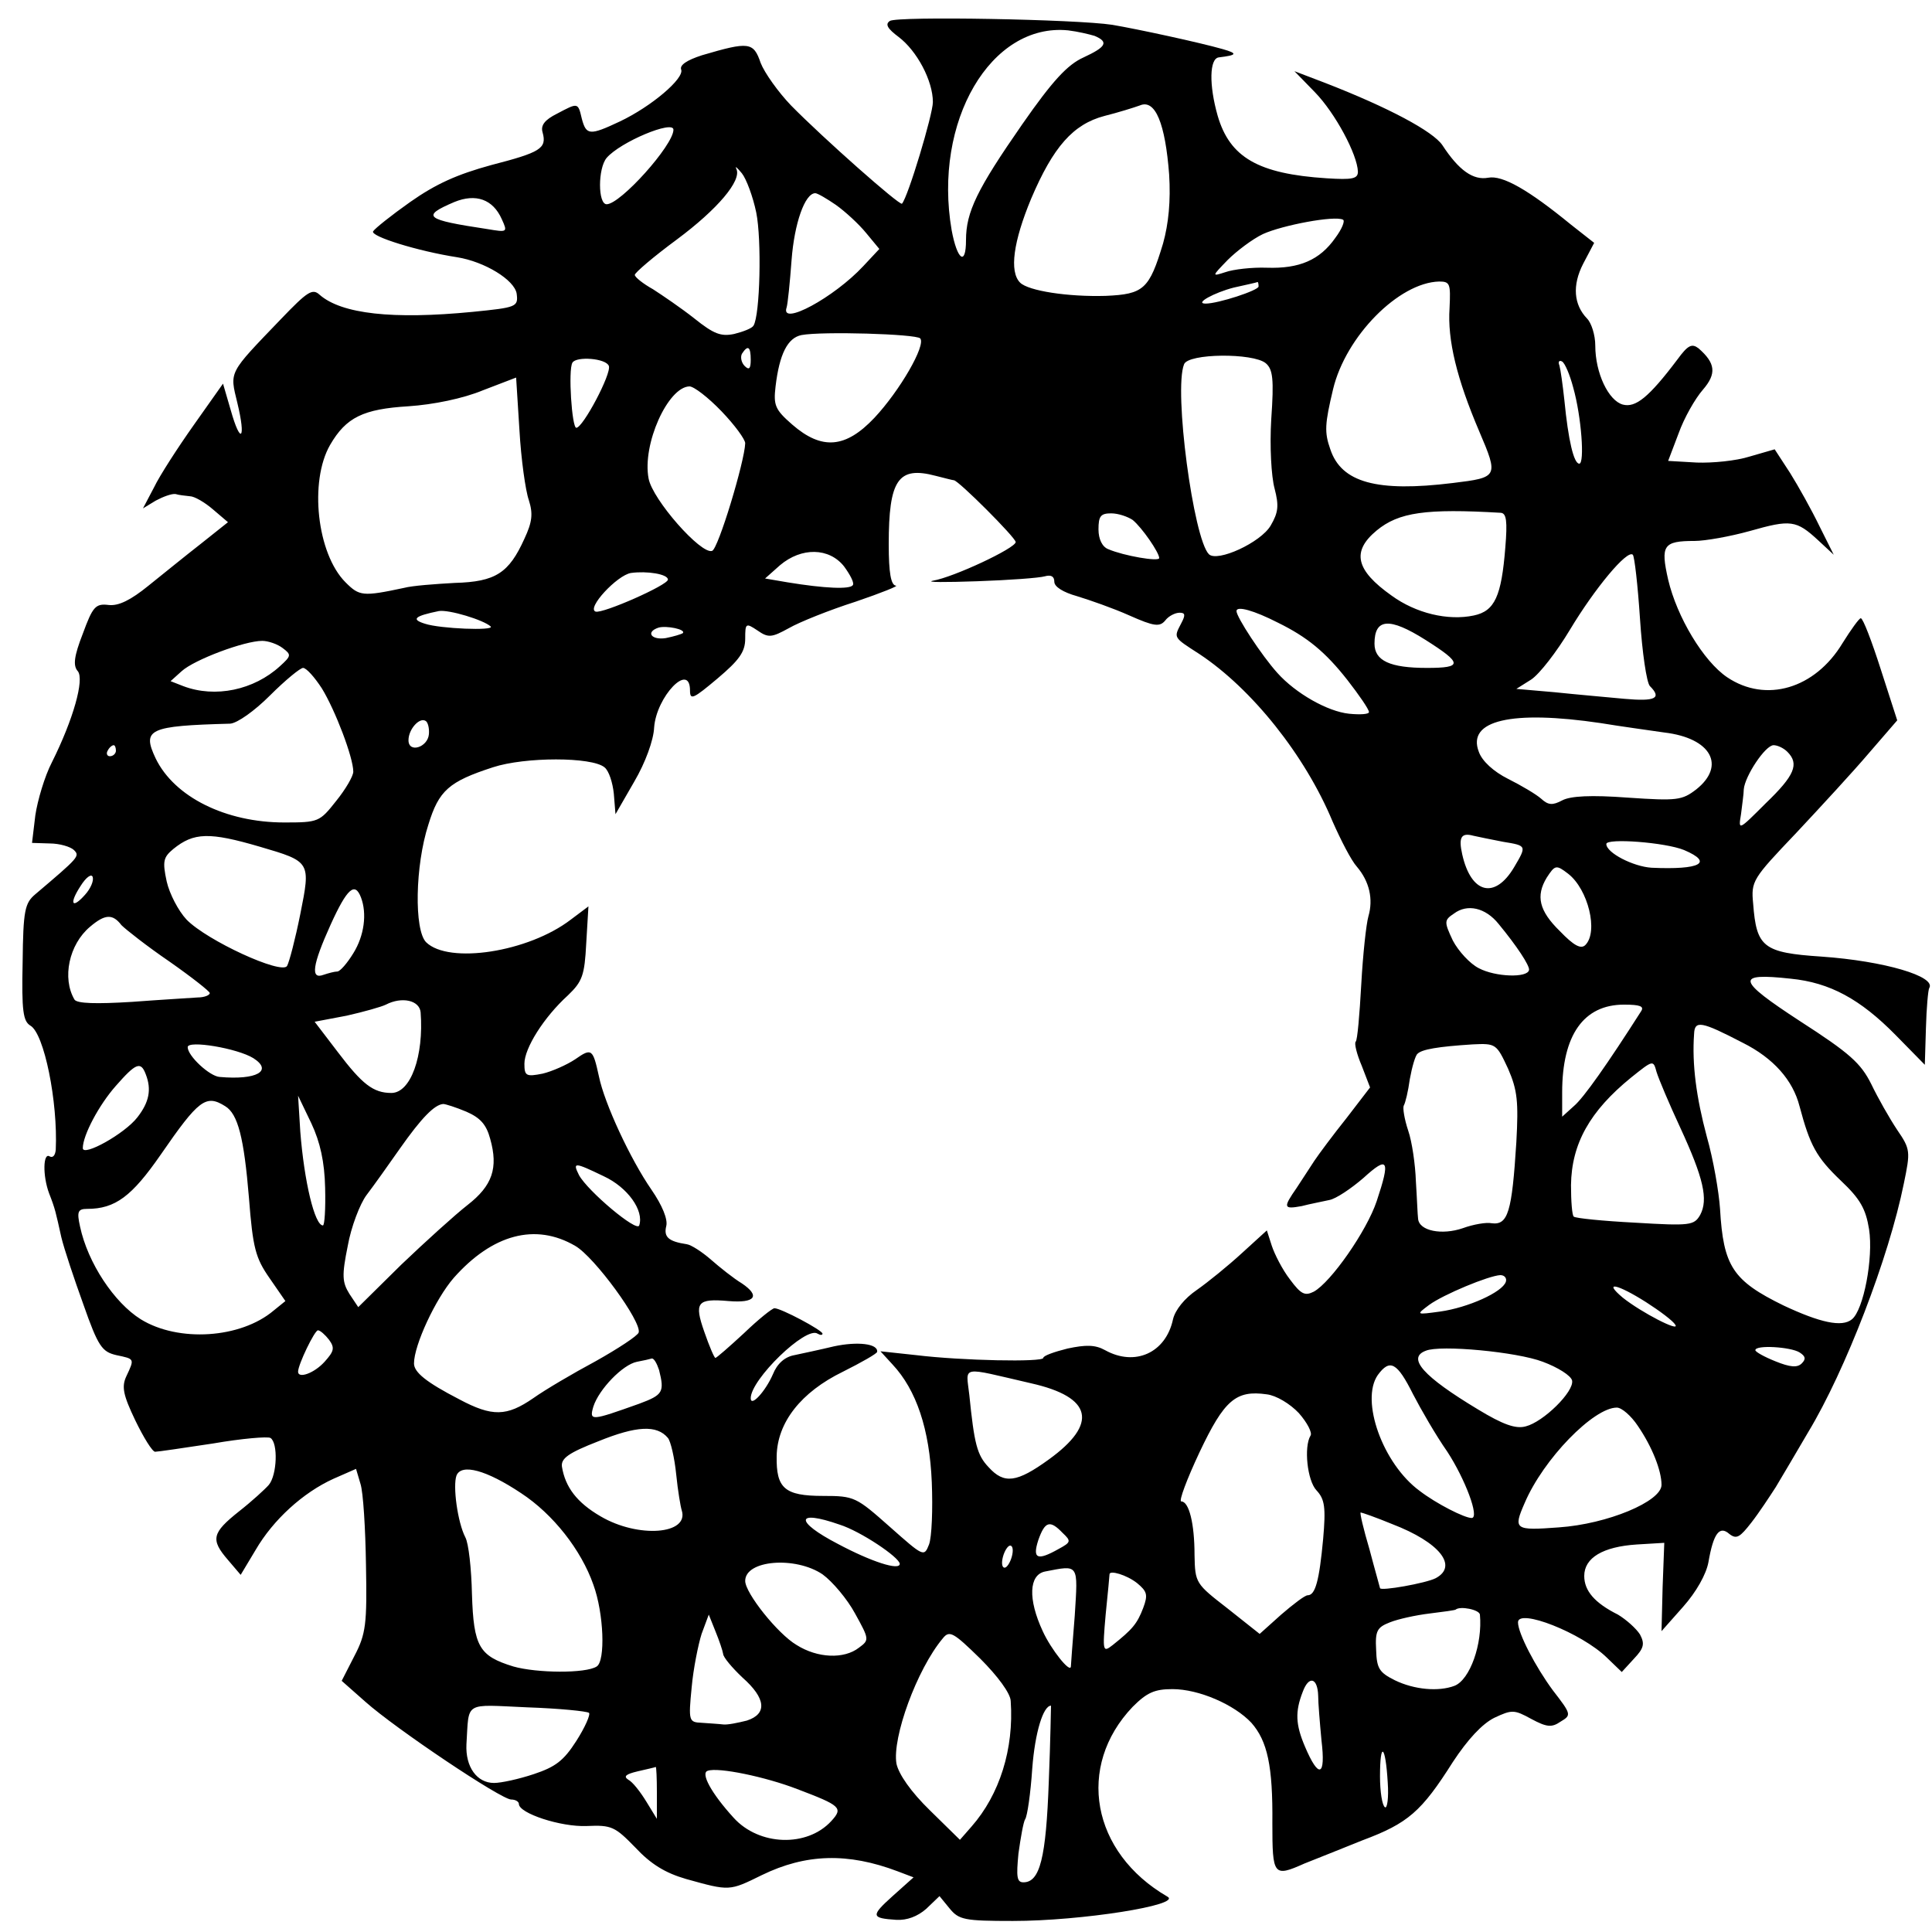
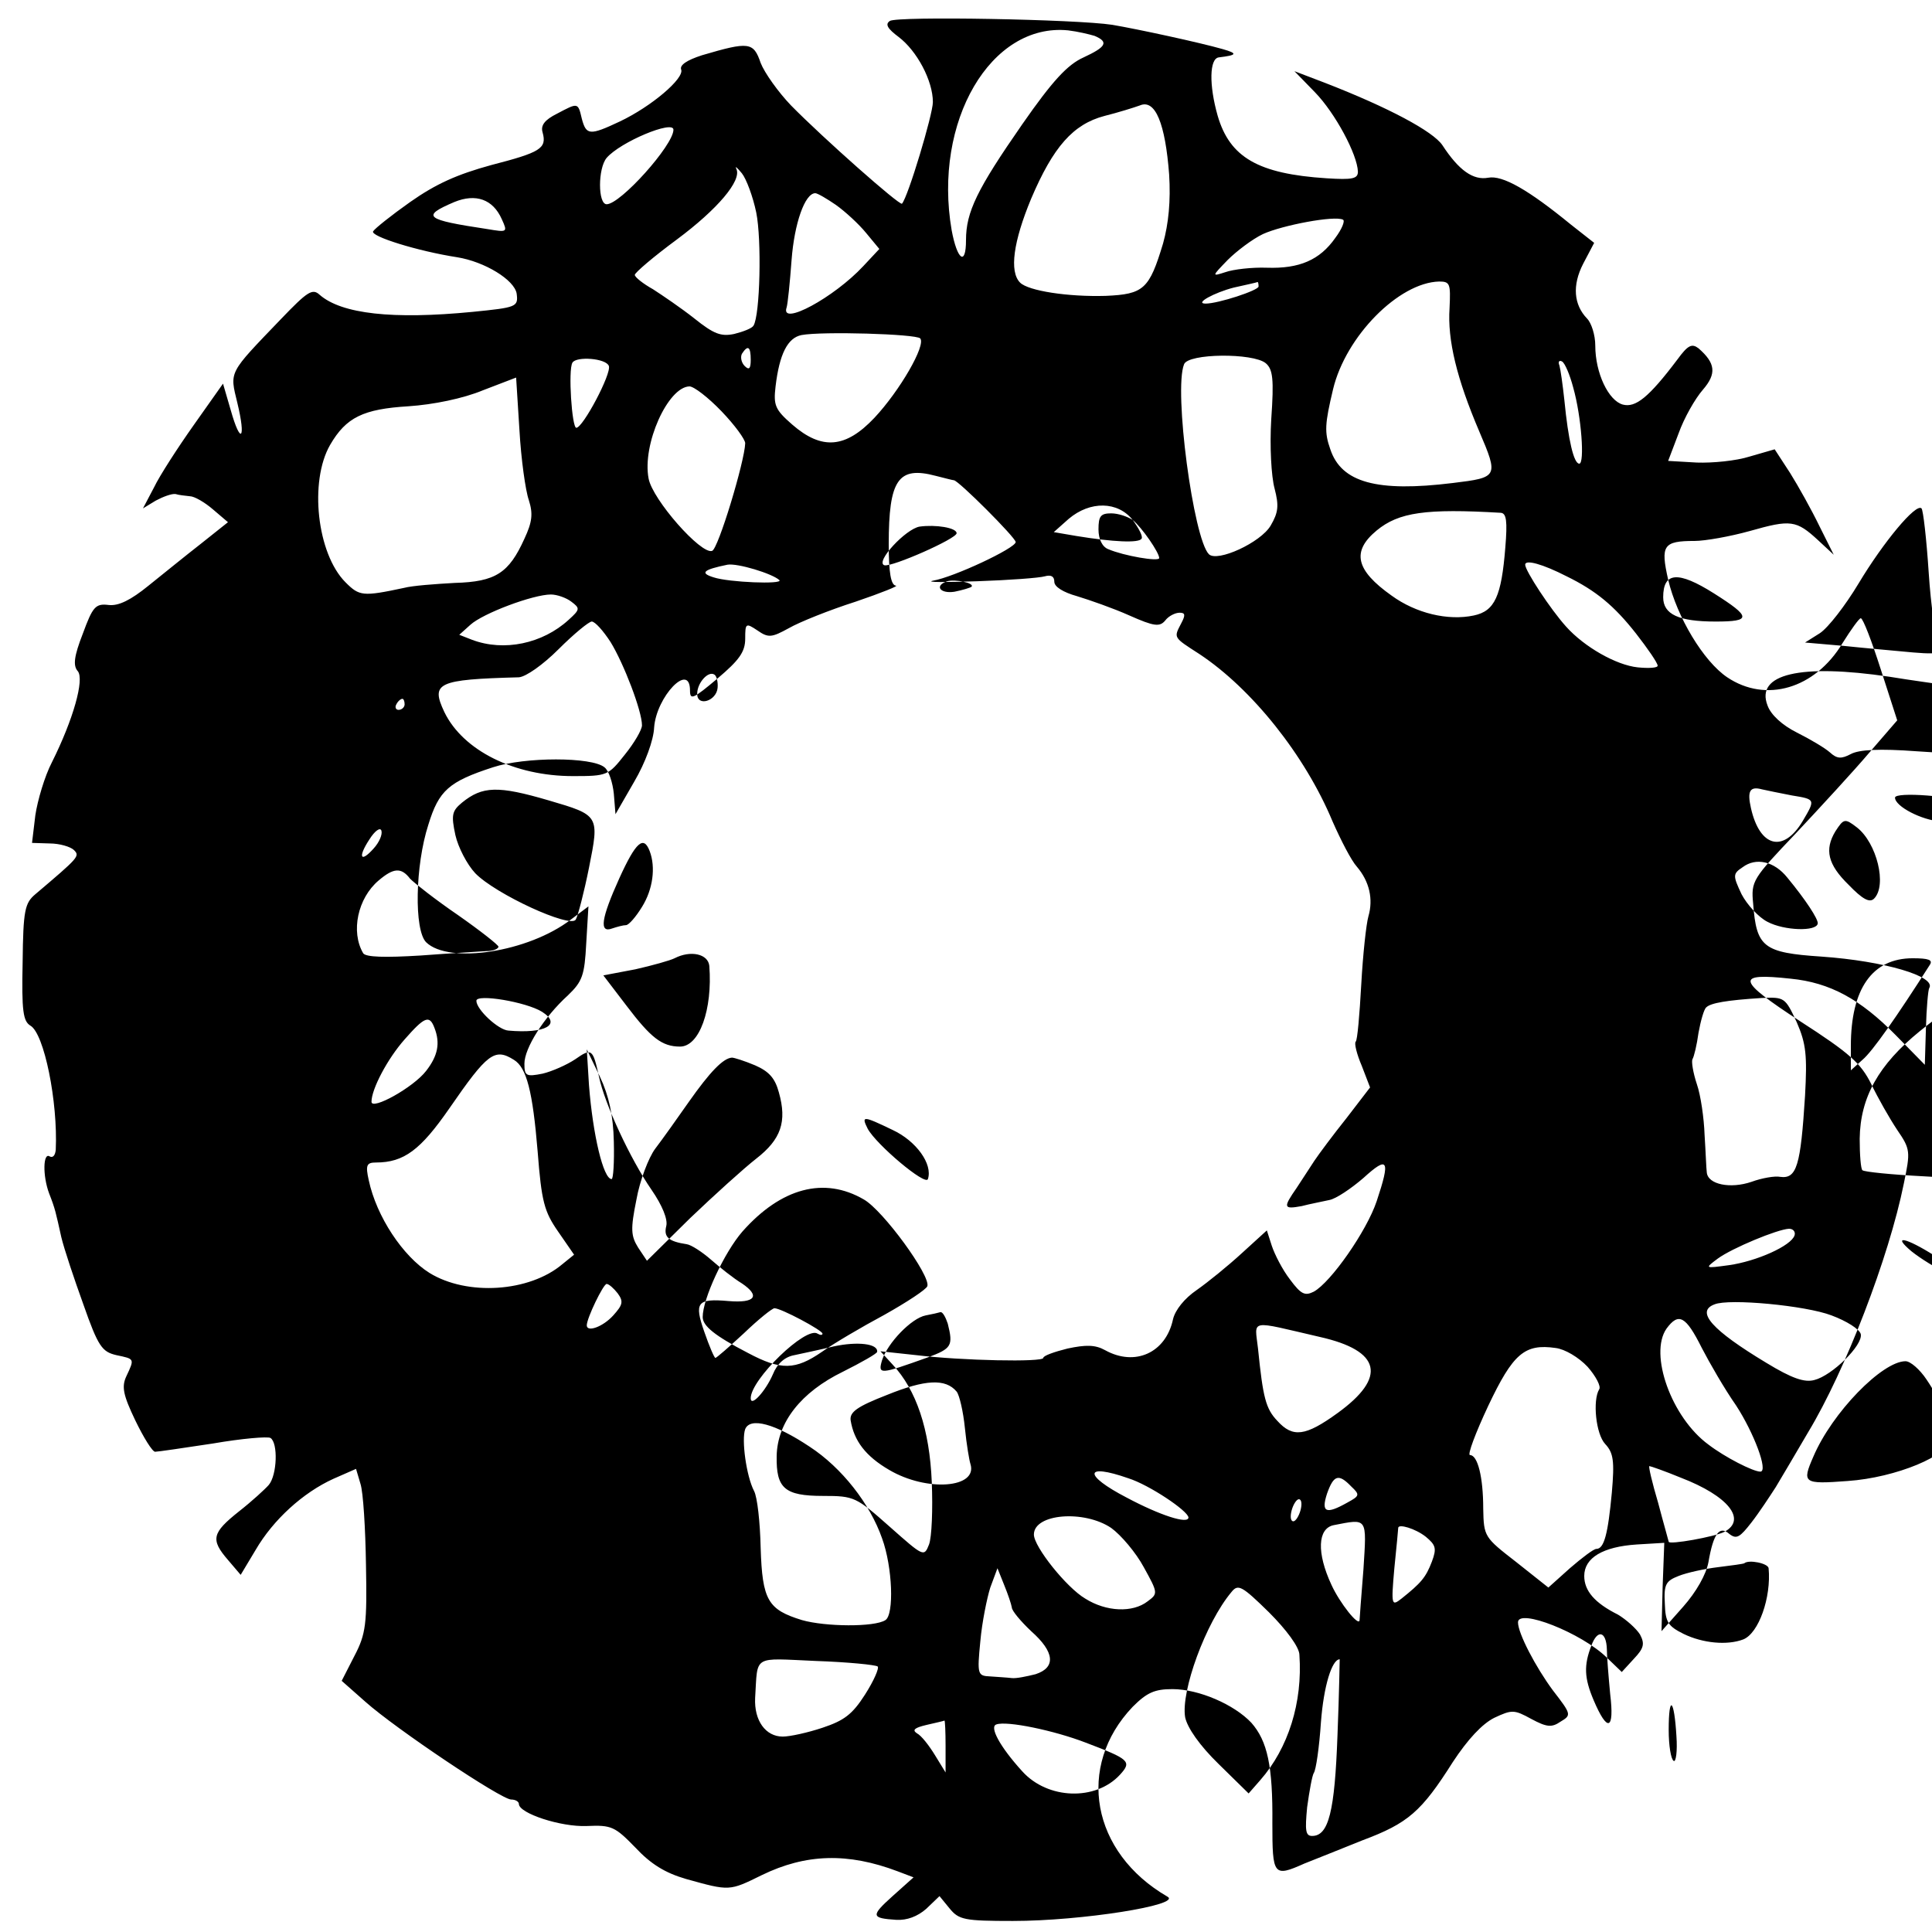
<svg xmlns="http://www.w3.org/2000/svg" version="1.0" width="350pt" height="350pt" viewBox="0 0 350 350" preserveAspectRatio="xMidYMid meet">
  <g transform="translate(0,350) scale(0.1,-0.1)" fill="#000000" stroke="none">
-     <path d="M1612 3462 c-9 -6 -4 -14 16 -29 33 -25 62 -79 62 -118 0 -22 -45 -172 -56 -184 -4 -4 -142 118 -201 178 -23 24 -48 59 -55 77 -13 38 -21 39 -106 14 -28 -9 -41 -18 -38 -26 6 -16 -54 -67 -111 -94 -55 -26 -61 -25 -69 5 -7 30 -7 29 -45 9 -22 -11 -30 -21 -26 -34 8 -29 -4 -36 -93 -59 -62 -17 -100 -34 -147 -67 -34 -24 -64 -48 -67 -53 -6 -9 81 -36 152 -47 50 -8 104 -41 108 -66 3 -24 0 -25 -80 -33 -144 -14 -237 -4 -277 31 -13 12 -22 6 -70 -44 -96 -100 -93 -94 -79 -152 16 -66 6 -77 -12 -13 l-14 48 -53 -75 c-29 -41 -62 -92 -72 -113 l-20 -38 23 14 c13 7 29 13 36 12 6 -2 18 -3 26 -4 8 0 27 -11 42 -24 l27 -23 -49 -39 c-27 -21 -70 -56 -95 -76 -32 -26 -54 -37 -72 -35 -24 3 -29 -3 -47 -52 -16 -41 -18 -58 -9 -68 12 -15 -8 -87 -47 -165 -13 -25 -26 -69 -30 -96 l-6 -50 32 -1 c18 0 38 -6 44 -12 11 -11 9 -13 -70 -80 -19 -16 -22 -29 -23 -123 -2 -89 1 -107 14 -115 25 -14 50 -138 46 -225 -1 -10 -5 -15 -11 -12 -12 8 -13 -35 -1 -67 11 -28 12 -34 22 -79 5 -21 23 -75 40 -122 27 -77 34 -86 60 -92 33 -7 33 -6 18 -38 -9 -19 -6 -34 16 -80 15 -31 31 -57 36 -57 5 0 52 7 105 15 52 9 99 13 104 10 14 -9 12 -67 -3 -85 -7 -8 -31 -30 -54 -48 -49 -39 -52 -51 -20 -88 l23 -27 27 45 c32 55 86 104 141 129 l41 18 8 -27 c5 -15 9 -81 10 -147 2 -107 0 -125 -21 -165 l-23 -45 43 -38 c55 -49 246 -177 264 -177 8 0 14 -4 14 -8 0 -17 76 -42 123 -40 45 2 51 -1 88 -39 28 -30 54 -46 92 -57 79 -22 78 -22 137 7 80 39 156 41 246 7 l29 -11 -38 -34 c-40 -36 -39 -40 7 -43 19 -1 38 6 54 20 l24 23 18 -22 c17 -21 27 -23 115 -23 124 0 307 29 280 44 -138 80 -166 236 -63 344 26 26 40 32 72 32 48 0 112 -28 143 -61 29 -33 39 -78 38 -182 0 -95 2 -98 58 -73 18 7 65 26 105 42 83 31 107 52 164 142 27 41 53 69 75 80 32 15 36 15 67 -2 28 -15 37 -16 53 -5 20 12 20 13 -14 57 -31 42 -63 103 -63 123 0 26 115 -19 161 -64 l27 -26 22 24 c18 19 20 27 11 44 -7 11 -25 27 -40 36 -42 21 -61 43 -61 70 0 33 34 53 95 57 l50 3 -3 -80 -2 -80 39 44 c24 27 42 59 46 81 9 52 20 67 38 51 13 -10 19 -6 40 21 14 18 33 47 44 64 10 17 37 62 59 100 67 111 146 316 173 450 12 58 12 62 -12 97 -14 21 -35 58 -47 83 -19 38 -39 56 -129 114 -115 75 -118 88 -17 77 71 -7 126 -37 190 -102 l53 -54 2 66 c1 37 4 70 6 73 13 21 -81 49 -195 57 -106 7 -118 17 -124 96 -4 41 -1 45 78 128 44 47 104 112 132 145 l51 59 -30 93 c-16 50 -32 92 -36 92 -3 0 -18 -21 -33 -45 -50 -83 -139 -109 -209 -62 -43 29 -91 109 -107 177 -14 62 -9 70 48 70 19 0 64 8 100 18 74 21 84 20 124 -17 l28 -26 -26 52 c-14 29 -38 72 -53 96 l-28 43 -45 -13 c-25 -8 -68 -12 -96 -11 l-52 3 19 50 c10 28 30 63 44 79 25 29 23 48 -8 75 -12 9 -19 6 -38 -20 -52 -69 -76 -88 -99 -82 -26 7 -50 57 -50 107 0 19 -7 41 -15 49 -24 25 -27 60 -7 99 l20 38 -42 33 c-77 63 -124 90 -150 85 -27 -5 -53 13 -83 59 -17 25 -97 68 -213 113 l-55 21 37 -38 c37 -38 77 -113 78 -144 0 -13 -10 -15 -57 -12 -124 8 -175 38 -197 113 -16 56 -15 104 2 106 33 4 35 7 7 15 -42 12 -153 36 -200 44 -65 10 -389 16 -403 7z m371 -27 c26 -11 21 -20 -20 -39 -29 -13 -56 -42 -111 -121 -82 -118 -102 -159 -102 -210 0 -48 -16 -36 -26 18 -34 197 71 376 211 362 17 -2 38 -7 48 -10z m135 -251 c3 -48 -1 -89 -11 -125 -25 -83 -35 -92 -104 -95 -68 -2 -140 9 -155 24 -20 20 -12 75 20 152 40 94 76 135 133 150 24 6 53 15 64 19 28 12 46 -33 53 -125z m-898 81 c0 -28 -96 -135 -121 -135 -16 0 -16 65 0 84 25 29 121 69 121 51z m150 -150 c10 -49 7 -186 -5 -205 -3 -5 -19 -11 -35 -15 -24 -5 -37 0 -72 28 -24 19 -58 42 -75 53 -18 10 -33 22 -33 26 0 4 34 33 76 64 74 55 118 107 108 128 -3 6 1 3 10 -8 8 -10 20 -42 26 -71z m-461 -12 c11 -24 10 -24 -26 -18 -113 17 -121 23 -60 49 39 16 70 5 86 -31z m605 26 c17 -12 42 -35 55 -51 l24 -29 -29 -31 c-53 -57 -151 -110 -139 -75 2 6 6 45 9 86 5 66 24 121 43 121 4 0 21 -10 37 -21z m905 -60 c-28 -40 -65 -56 -124 -54 -27 1 -61 -3 -75 -8 -25 -8 -25 -8 4 22 16 16 45 38 64 47 35 16 130 34 145 26 4 -2 -2 -17 -14 -33z m-139 -88 c0 -7 -73 -31 -96 -31 -21 0 16 20 51 29 22 5 41 9 43 10 1 1 2 -3 2 -8z m346 -39 c-4 -58 13 -128 54 -224 35 -82 34 -83 -48 -93 -138 -17 -202 1 -222 61 -11 31 -10 46 5 109 23 96 119 193 192 195 20 0 21 -4 19 -48z m-959 -55 c11 -12 -37 -95 -83 -144 -52 -55 -95 -59 -149 -12 -31 27 -34 35 -30 69 7 59 22 88 47 93 37 7 207 2 215 -6z m-307 -39 c0 -16 -3 -19 -11 -11 -6 6 -8 16 -5 22 11 17 16 13 16 -11z m933 -6 c13 -11 15 -29 10 -101 -3 -49 0 -104 6 -126 8 -31 7 -43 -7 -67 -18 -31 -97 -67 -112 -52 -28 28 -64 297 -45 344 7 20 125 21 148 2z m-1190 -5 c5 -14 -47 -112 -59 -112 -8 0 -15 105 -7 118 7 12 61 8 66 -6z m1747 -39 c15 -53 21 -138 11 -138 -10 0 -20 43 -27 115 -3 28 -7 56 -9 63 -3 7 0 10 5 7 5 -3 14 -24 20 -47z m-1892 -204 c8 -25 6 -40 -8 -70 -28 -62 -52 -78 -126 -80 -36 -2 -77 -5 -92 -9 -75 -16 -81 -15 -106 10 -52 52 -66 183 -28 249 29 50 60 65 142 70 45 3 99 14 135 29 l60 23 6 -95 c3 -53 11 -110 17 -127z m349 161 c24 -25 43 -51 43 -58 -1 -33 -49 -192 -60 -195 -20 -7 -108 93 -115 131 -12 62 35 166 74 167 8 0 34 -20 58 -45z m421 -125 c8 0 112 -104 112 -112 0 -11 -113 -64 -150 -70 -14 -3 22 -3 80 -1 58 2 113 6 123 9 11 3 17 0 17 -10 0 -9 16 -19 41 -26 23 -7 66 -22 95 -35 45 -20 55 -21 65 -9 6 8 18 14 26 14 10 0 11 -4 3 -19 -14 -27 -15 -25 33 -56 95 -63 191 -183 241 -303 15 -34 34 -71 44 -82 23 -27 30 -59 21 -90 -4 -14 -10 -69 -13 -124 -3 -54 -7 -101 -10 -103 -3 -3 2 -23 11 -44 l15 -39 -43 -56 c-24 -30 -50 -65 -58 -77 -8 -12 -22 -34 -32 -49 -25 -36 -24 -39 9 -33 15 4 37 8 50 11 12 2 40 21 62 40 45 41 49 33 24 -42 -18 -54 -83 -147 -114 -164 -16 -8 -23 -5 -43 22 -14 18 -28 46 -33 61 l-9 28 -45 -41 c-25 -23 -62 -53 -82 -67 -22 -15 -39 -36 -43 -53 -13 -61 -69 -86 -123 -56 -18 10 -35 10 -68 3 -24 -6 -44 -13 -44 -17 0 -8 -148 -5 -230 5 l-65 7 22 -24 c43 -46 67 -117 71 -213 2 -49 0 -100 -5 -113 -9 -23 -10 -22 -71 32 -61 54 -64 56 -121 56 -70 0 -85 14 -84 72 1 61 44 116 120 153 34 17 62 33 62 36 2 15 -36 19 -78 10 -25 -6 -58 -13 -72 -16 -17 -3 -31 -15 -39 -35 -13 -30 -40 -60 -40 -43 0 34 100 131 121 117 5 -3 9 -3 9 0 0 6 -75 46 -87 46 -4 0 -29 -20 -55 -45 -27 -25 -50 -45 -52 -45 -2 0 -11 21 -20 47 -19 54 -13 61 44 56 48 -4 58 9 24 32 -15 9 -40 29 -56 43 -16 14 -36 27 -44 28 -33 5 -42 13 -37 33 3 12 -7 37 -27 66 -38 55 -85 156 -95 205 -11 50 -13 52 -43 31 -15 -10 -42 -22 -59 -26 -30 -6 -33 -4 -33 18 0 28 35 84 79 124 26 25 30 36 33 94 l4 67 -32 -24 c-77 -59 -221 -81 -262 -41 -22 22 -20 139 4 213 19 62 37 78 117 104 58 19 179 19 202 0 8 -6 15 -28 17 -48 l3 -37 34 59 c20 34 35 75 36 98 4 56 65 120 65 67 0 -18 6 -15 50 22 39 33 50 48 50 72 0 28 1 29 22 15 20 -14 26 -13 57 4 19 11 74 33 121 48 47 16 79 29 73 29 -9 1 -13 23 -13 75 0 117 17 142 85 124 16 -4 31 -8 33 -8z m991 -59 c10 -1 12 -15 8 -63 -7 -88 -19 -115 -57 -123 -47 -10 -105 4 -149 36 -65 46 -73 80 -27 118 40 33 89 40 225 32z m-667 -13 c17 -14 48 -59 48 -69 0 -7 -64 4 -92 16 -11 4 -18 18 -18 36 0 24 4 29 23 29 13 0 30 -6 39 -12z m-523 -84 c11 -15 19 -30 16 -34 -5 -8 -51 -6 -118 5 l-41 7 27 24 c39 33 89 32 116 -2z m1442 -95 c4 -61 12 -116 18 -122 22 -22 10 -28 -46 -23 -32 3 -89 8 -127 12 l-69 6 27 17 c15 10 46 50 70 90 45 75 104 146 114 136 3 -3 9 -55 13 -116z m-1761 71 c0 -10 -118 -62 -131 -58 -17 6 39 66 64 70 29 4 67 -2 67 -12z m-321 -85 c7 -8 -92 -4 -119 5 -26 8 -19 14 25 23 18 3 81 -16 94 -28z m1426 7 c53 -26 86 -53 126 -104 21 -27 39 -53 39 -58 0 -4 -16 -5 -36 -3 -39 4 -97 37 -130 74 -28 31 -74 101 -74 112 0 10 32 1 75 -21z m-1078 -19 c-3 -2 -16 -6 -31 -9 -26 -4 -37 11 -13 19 14 4 50 -3 44 -10z m1345 -12 c68 -43 68 -51 3 -51 -67 0 -95 13 -95 44 0 46 27 48 92 7z m-2070 -15 c16 -12 16 -14 -5 -33 -47 -43 -117 -58 -175 -36 l-23 9 20 18 c23 21 114 55 146 55 11 0 28 -6 37 -13z m71 -73 c24 -39 57 -125 57 -151 0 -8 -14 -32 -31 -53 -30 -38 -32 -39 -94 -39 -106 0 -199 46 -233 116 -25 53 -13 59 135 63 13 1 44 23 72 51 28 28 55 50 60 50 6 0 21 -17 34 -37z m194 -83 c-2 -24 -37 -35 -37 -11 0 20 20 42 31 35 4 -2 7 -13 6 -24z m2123 20 c36 -6 88 -13 115 -17 85 -10 112 -60 58 -103 -26 -20 -35 -21 -124 -15 -67 5 -104 3 -119 -5 -17 -9 -25 -9 -38 3 -9 8 -36 24 -60 36 -26 13 -47 32 -53 49 -22 57 59 76 221 52z m-2690 -50 c0 -5 -5 -10 -11 -10 -5 0 -7 5 -4 10 3 6 8 10 11 10 2 0 4 -4 4 -10z m3028 -2 c22 -22 13 -43 -39 -93 -50 -50 -50 -50 -45 -20 2 17 5 37 5 45 2 24 39 80 54 80 7 0 18 -5 25 -12z m-2767 -172 c92 -27 92 -27 73 -122 -9 -45 -20 -87 -24 -94 -10 -16 -145 46 -182 84 -15 16 -31 47 -36 69 -8 37 -6 44 12 59 37 30 65 31 157 4z m2252 9 c43 -7 43 -7 20 -46 -35 -59 -78 -48 -94 23 -7 31 -2 40 20 34 9 -2 33 -7 54 -11z m328 -15 c54 -23 29 -36 -59 -32 -33 2 -82 27 -82 43 0 11 107 3 141 -11z m-210 -43 c36 -28 55 -105 31 -129 -8 -8 -21 -1 -46 25 -38 37 -44 64 -24 97 15 23 17 24 39 7z m-2687 -38 c-24 -27 -29 -16 -8 16 10 16 20 23 22 16 2 -7 -4 -21 -14 -32z m500 -5 c11 -29 6 -69 -14 -101 -11 -18 -24 -33 -29 -33 -5 0 -16 -3 -25 -6 -24 -9 -20 18 13 91 30 66 44 78 55 49z m2061 -48 c33 -40 56 -75 55 -83 -2 -15 -61 -13 -91 3 -16 8 -37 31 -47 50 -16 34 -16 37 2 49 24 18 57 11 81 -19z m-2495 -2 c8 -8 46 -38 87 -66 40 -28 73 -54 73 -57 0 -4 -10 -8 -22 -8 -13 -1 -66 -4 -119 -8 -65 -4 -99 -3 -104 4 -23 39 -10 100 28 132 27 23 41 24 57 3z m542 -158 c6 -79 -18 -146 -53 -146 -33 0 -53 16 -97 74 l-42 55 58 11 c31 7 63 16 71 20 29 15 61 8 63 -14z m2211 2 c-60 -94 -104 -157 -122 -172 l-21 -19 0 44 c0 104 39 159 112 159 29 0 37 -3 31 -12z m184 -57 c56 -28 91 -68 103 -115 19 -71 30 -92 75 -135 35 -33 45 -51 51 -88 8 -52 -10 -146 -31 -163 -18 -15 -58 -6 -124 25 -92 45 -109 71 -115 175 -2 30 -12 89 -24 131 -19 71 -27 131 -23 186 1 25 13 23 88 -16z m-2698 -28 c36 -23 6 -40 -61 -34 -18 1 -58 38 -58 54 0 13 90 -2 119 -20z m2273 -19 c17 -39 19 -60 15 -133 -8 -127 -15 -151 -45 -147 -9 2 -33 -2 -52 -9 -38 -13 -79 -5 -81 17 -1 7 -2 38 -4 68 -1 30 -7 72 -14 92 -7 21 -10 41 -8 45 3 5 8 26 11 48 4 22 10 43 14 46 8 8 37 13 100 17 42 2 43 1 64 -44z m312 -107 c42 -91 51 -130 36 -158 -11 -19 -18 -20 -118 -14 -58 3 -108 8 -111 11 -3 2 -5 28 -5 57 1 75 34 134 109 195 40 32 40 32 46 10 4 -13 23 -58 43 -101z m-2780 97 c11 -28 6 -51 -15 -78 -23 -30 -99 -72 -99 -56 0 23 29 78 60 113 36 41 45 45 54 21z m144 -58 c23 -14 34 -57 43 -166 7 -91 12 -109 37 -145 l29 -42 -21 -17 c-60 -51 -173 -58 -241 -16 -48 30 -96 102 -110 168 -6 27 -4 32 13 32 51 0 81 23 133 98 69 100 82 110 117 88z m181 -148 c1 -38 -1 -68 -4 -68 -15 0 -34 80 -41 170 l-4 65 24 -50 c16 -34 24 -70 25 -117z m256 138 c25 -11 36 -23 43 -49 15 -53 4 -85 -41 -120 -23 -18 -76 -66 -120 -108 l-78 -77 -16 24 c-13 21 -14 33 -3 87 6 34 22 76 34 92 13 17 40 55 61 85 38 54 62 79 78 80 4 0 23 -6 42 -14z m249 -117 c43 -20 73 -62 64 -89 -4 -13 -93 62 -109 91 -12 24 -9 24 45 -2z m-52 -126 c35 -20 121 -138 115 -157 -2 -6 -37 -29 -78 -52 -41 -22 -92 -52 -113 -67 -48 -33 -74 -34 -134 -2 -60 31 -82 49 -82 65 0 33 39 117 72 155 70 79 148 100 220 58z m1686 -65 c-6 -19 -69 -47 -119 -54 -44 -6 -44 -6 -20 12 26 19 108 53 129 54 8 0 12 -6 10 -12z m254 -37 c25 -16 49 -34 53 -41 9 -14 -61 22 -95 49 -37 31 -10 25 42 -8z m-2386 -68 c11 -15 9 -21 -8 -40 -19 -21 -48 -31 -48 -18 0 13 30 75 36 75 4 0 13 -8 20 -17z m2199 -40 c27 -10 51 -25 53 -34 4 -20 -52 -75 -84 -83 -18 -5 -41 3 -87 31 -98 59 -129 93 -94 106 26 11 165 -2 212 -20z m465 17 c11 -7 12 -12 4 -20 -8 -8 -21 -7 -48 4 -20 8 -36 17 -36 20 0 10 64 6 80 -4z m-2066 -32 c10 -40 7 -45 -36 -61 -87 -31 -91 -32 -83 -5 10 31 53 76 79 81 11 2 24 5 27 6 4 0 9 -9 13 -21z m1366 -44 c14 -27 41 -74 62 -104 32 -49 59 -120 44 -120 -13 0 -64 26 -94 49 -67 49 -108 164 -76 210 22 30 35 23 64 -35z m-692 20 c111 -25 122 -73 32 -138 -58 -42 -81 -45 -109 -14 -21 22 -26 42 -35 131 -6 54 -18 51 112 21z m485 -54 c15 -17 25 -36 21 -41 -12 -20 -6 -81 11 -99 15 -16 17 -31 12 -88 -7 -75 -14 -102 -28 -102 -5 0 -26 -16 -48 -35 l-39 -35 -58 46 c-58 45 -59 46 -60 97 0 57 -10 97 -24 97 -5 0 10 40 33 89 45 95 66 113 122 105 17 -2 42 -17 58 -34z m614 -23 c26 -38 43 -81 43 -107 0 -30 -98 -71 -186 -77 -80 -6 -83 -4 -62 44 34 80 125 173 167 173 9 0 26 -15 38 -33z m-1757 -22 c5 -6 12 -36 15 -66 3 -30 8 -59 10 -65 14 -44 -79 -51 -147 -11 -43 25 -64 53 -70 90 -2 15 12 25 66 46 69 28 106 30 126 6z m-266 -100 c58 -38 109 -103 131 -166 19 -52 22 -138 6 -148 -20 -13 -109 -12 -151 0 -62 19 -72 36 -75 131 -1 46 -6 92 -12 103 -14 27 -23 93 -16 112 9 22 54 10 117 -32z m1578 -56 c86 -33 120 -76 79 -98 -17 -9 -101 -24 -101 -18 0 1 -9 32 -19 70 -11 37 -18 67 -16 67 2 0 28 -9 57 -21z m-1001 -1 c38 -12 108 -59 109 -71 0 -13 -52 4 -112 36 -79 41 -77 63 3 35z m404 -15 c16 -15 15 -17 -7 -29 -39 -22 -48 -18 -37 16 12 34 21 37 44 13z m-92 -43 c-3 -11 -9 -20 -13 -20 -5 0 -6 9 -3 20 3 11 9 20 13 20 5 0 6 -9 3 -20z m-343 -32 c18 -13 45 -45 59 -71 26 -47 26 -48 7 -62 -27 -21 -75 -19 -113 5 -34 20 -93 94 -93 116 0 38 91 45 140 12z m457 -75 c-4 -49 -7 -90 -7 -92 -1 -13 -36 31 -51 64 -27 58 -25 102 4 108 62 12 60 15 54 -80z m113 59 c18 -15 20 -21 11 -45 -11 -29 -20 -39 -55 -67 -18 -14 -19 -13 -13 55 4 39 7 71 7 73 0 8 31 -1 50 -16z m621 -57 c5 -53 -18 -118 -46 -129 -29 -11 -73 -7 -108 10 -28 14 -33 21 -34 55 -2 35 2 41 25 50 15 6 47 13 72 16 25 3 46 6 47 7 8 7 43 0 44 -9z m-1371 -71 c0 -6 16 -25 35 -43 43 -38 45 -66 8 -78 -16 -4 -35 -8 -43 -7 -8 1 -26 2 -39 3 -23 1 -24 3 -18 64 3 34 12 78 18 97 l13 35 12 -30 c7 -17 13 -35 14 -41z m521 -86 c6 -86 -20 -169 -71 -227 l-21 -24 -54 53 c-35 34 -57 66 -61 85 -8 47 37 171 84 227 12 15 19 11 68 -37 31 -31 55 -63 55 -77z m557 10 c0 -13 3 -49 6 -81 8 -66 -5 -70 -30 -11 -17 40 -18 63 -4 99 11 30 27 26 28 -7z m-1321 -31 c3 -3 -7 -26 -23 -51 -23 -36 -38 -47 -77 -60 -27 -9 -59 -16 -72 -16 -31 0 -52 29 -50 70 5 79 -6 72 110 67 58 -2 108 -7 112 -10z m833 -124 c-5 -139 -16 -183 -46 -183 -12 0 -13 10 -9 52 4 29 9 57 12 62 4 5 10 47 13 92 5 66 20 114 34 114 0 0 -1 -62 -4 -137z m614 -2 c2 -28 -1 -48 -5 -45 -5 3 -9 28 -9 56 0 65 10 57 14 -11z m-1324 -18 l0 -48 -19 31 c-11 18 -25 36 -33 40 -9 6 -4 10 17 15 17 4 31 7 33 8 1 0 2 -20 2 -46z m254 6 c79 -30 84 -34 62 -58 -44 -48 -131 -45 -177 6 -41 45 -60 81 -47 85 19 7 105 -11 162 -33z" />
+     <path d="M1612 3462 c-9 -6 -4 -14 16 -29 33 -25 62 -79 62 -118 0 -22 -45 -172 -56 -184 -4 -4 -142 118 -201 178 -23 24 -48 59 -55 77 -13 38 -21 39 -106 14 -28 -9 -41 -18 -38 -26 6 -16 -54 -67 -111 -94 -55 -26 -61 -25 -69 5 -7 30 -7 29 -45 9 -22 -11 -30 -21 -26 -34 8 -29 -4 -36 -93 -59 -62 -17 -100 -34 -147 -67 -34 -24 -64 -48 -67 -53 -6 -9 81 -36 152 -47 50 -8 104 -41 108 -66 3 -24 0 -25 -80 -33 -144 -14 -237 -4 -277 31 -13 12 -22 6 -70 -44 -96 -100 -93 -94 -79 -152 16 -66 6 -77 -12 -13 l-14 48 -53 -75 c-29 -41 -62 -92 -72 -113 l-20 -38 23 14 c13 7 29 13 36 12 6 -2 18 -3 26 -4 8 0 27 -11 42 -24 l27 -23 -49 -39 c-27 -21 -70 -56 -95 -76 -32 -26 -54 -37 -72 -35 -24 3 -29 -3 -47 -52 -16 -41 -18 -58 -9 -68 12 -15 -8 -87 -47 -165 -13 -25 -26 -69 -30 -96 l-6 -50 32 -1 c18 0 38 -6 44 -12 11 -11 9 -13 -70 -80 -19 -16 -22 -29 -23 -123 -2 -89 1 -107 14 -115 25 -14 50 -138 46 -225 -1 -10 -5 -15 -11 -12 -12 8 -13 -35 -1 -67 11 -28 12 -34 22 -79 5 -21 23 -75 40 -122 27 -77 34 -86 60 -92 33 -7 33 -6 18 -38 -9 -19 -6 -34 16 -80 15 -31 31 -57 36 -57 5 0 52 7 105 15 52 9 99 13 104 10 14 -9 12 -67 -3 -85 -7 -8 -31 -30 -54 -48 -49 -39 -52 -51 -20 -88 l23 -27 27 45 c32 55 86 104 141 129 l41 18 8 -27 c5 -15 9 -81 10 -147 2 -107 0 -125 -21 -165 l-23 -45 43 -38 c55 -49 246 -177 264 -177 8 0 14 -4 14 -8 0 -17 76 -42 123 -40 45 2 51 -1 88 -39 28 -30 54 -46 92 -57 79 -22 78 -22 137 7 80 39 156 41 246 7 l29 -11 -38 -34 c-40 -36 -39 -40 7 -43 19 -1 38 6 54 20 l24 23 18 -22 c17 -21 27 -23 115 -23 124 0 307 29 280 44 -138 80 -166 236 -63 344 26 26 40 32 72 32 48 0 112 -28 143 -61 29 -33 39 -78 38 -182 0 -95 2 -98 58 -73 18 7 65 26 105 42 83 31 107 52 164 142 27 41 53 69 75 80 32 15 36 15 67 -2 28 -15 37 -16 53 -5 20 12 20 13 -14 57 -31 42 -63 103 -63 123 0 26 115 -19 161 -64 l27 -26 22 24 c18 19 20 27 11 44 -7 11 -25 27 -40 36 -42 21 -61 43 -61 70 0 33 34 53 95 57 l50 3 -3 -80 -2 -80 39 44 c24 27 42 59 46 81 9 52 20 67 38 51 13 -10 19 -6 40 21 14 18 33 47 44 64 10 17 37 62 59 100 67 111 146 316 173 450 12 58 12 62 -12 97 -14 21 -35 58 -47 83 -19 38 -39 56 -129 114 -115 75 -118 88 -17 77 71 -7 126 -37 190 -102 l53 -54 2 66 c1 37 4 70 6 73 13 21 -81 49 -195 57 -106 7 -118 17 -124 96 -4 41 -1 45 78 128 44 47 104 112 132 145 l51 59 -30 93 c-16 50 -32 92 -36 92 -3 0 -18 -21 -33 -45 -50 -83 -139 -109 -209 -62 -43 29 -91 109 -107 177 -14 62 -9 70 48 70 19 0 64 8 100 18 74 21 84 20 124 -17 l28 -26 -26 52 c-14 29 -38 72 -53 96 l-28 43 -45 -13 c-25 -8 -68 -12 -96 -11 l-52 3 19 50 c10 28 30 63 44 79 25 29 23 48 -8 75 -12 9 -19 6 -38 -20 -52 -69 -76 -88 -99 -82 -26 7 -50 57 -50 107 0 19 -7 41 -15 49 -24 25 -27 60 -7 99 l20 38 -42 33 c-77 63 -124 90 -150 85 -27 -5 -53 13 -83 59 -17 25 -97 68 -213 113 l-55 21 37 -38 c37 -38 77 -113 78 -144 0 -13 -10 -15 -57 -12 -124 8 -175 38 -197 113 -16 56 -15 104 2 106 33 4 35 7 7 15 -42 12 -153 36 -200 44 -65 10 -389 16 -403 7z m371 -27 c26 -11 21 -20 -20 -39 -29 -13 -56 -42 -111 -121 -82 -118 -102 -159 -102 -210 0 -48 -16 -36 -26 18 -34 197 71 376 211 362 17 -2 38 -7 48 -10z m135 -251 c3 -48 -1 -89 -11 -125 -25 -83 -35 -92 -104 -95 -68 -2 -140 9 -155 24 -20 20 -12 75 20 152 40 94 76 135 133 150 24 6 53 15 64 19 28 12 46 -33 53 -125z m-898 81 c0 -28 -96 -135 -121 -135 -16 0 -16 65 0 84 25 29 121 69 121 51z m150 -150 c10 -49 7 -186 -5 -205 -3 -5 -19 -11 -35 -15 -24 -5 -37 0 -72 28 -24 19 -58 42 -75 53 -18 10 -33 22 -33 26 0 4 34 33 76 64 74 55 118 107 108 128 -3 6 1 3 10 -8 8 -10 20 -42 26 -71z m-461 -12 c11 -24 10 -24 -26 -18 -113 17 -121 23 -60 49 39 16 70 5 86 -31z m605 26 c17 -12 42 -35 55 -51 l24 -29 -29 -31 c-53 -57 -151 -110 -139 -75 2 6 6 45 9 86 5 66 24 121 43 121 4 0 21 -10 37 -21z m905 -60 c-28 -40 -65 -56 -124 -54 -27 1 -61 -3 -75 -8 -25 -8 -25 -8 4 22 16 16 45 38 64 47 35 16 130 34 145 26 4 -2 -2 -17 -14 -33z m-139 -88 c0 -7 -73 -31 -96 -31 -21 0 16 20 51 29 22 5 41 9 43 10 1 1 2 -3 2 -8z m346 -39 c-4 -58 13 -128 54 -224 35 -82 34 -83 -48 -93 -138 -17 -202 1 -222 61 -11 31 -10 46 5 109 23 96 119 193 192 195 20 0 21 -4 19 -48z m-959 -55 c11 -12 -37 -95 -83 -144 -52 -55 -95 -59 -149 -12 -31 27 -34 35 -30 69 7 59 22 88 47 93 37 7 207 2 215 -6z m-307 -39 c0 -16 -3 -19 -11 -11 -6 6 -8 16 -5 22 11 17 16 13 16 -11z m933 -6 c13 -11 15 -29 10 -101 -3 -49 0 -104 6 -126 8 -31 7 -43 -7 -67 -18 -31 -97 -67 -112 -52 -28 28 -64 297 -45 344 7 20 125 21 148 2z m-1190 -5 c5 -14 -47 -112 -59 -112 -8 0 -15 105 -7 118 7 12 61 8 66 -6z m1747 -39 c15 -53 21 -138 11 -138 -10 0 -20 43 -27 115 -3 28 -7 56 -9 63 -3 7 0 10 5 7 5 -3 14 -24 20 -47z m-1892 -204 c8 -25 6 -40 -8 -70 -28 -62 -52 -78 -126 -80 -36 -2 -77 -5 -92 -9 -75 -16 -81 -15 -106 10 -52 52 -66 183 -28 249 29 50 60 65 142 70 45 3 99 14 135 29 l60 23 6 -95 c3 -53 11 -110 17 -127z m349 161 c24 -25 43 -51 43 -58 -1 -33 -49 -192 -60 -195 -20 -7 -108 93 -115 131 -12 62 35 166 74 167 8 0 34 -20 58 -45z m421 -125 c8 0 112 -104 112 -112 0 -11 -113 -64 -150 -70 -14 -3 22 -3 80 -1 58 2 113 6 123 9 11 3 17 0 17 -10 0 -9 16 -19 41 -26 23 -7 66 -22 95 -35 45 -20 55 -21 65 -9 6 8 18 14 26 14 10 0 11 -4 3 -19 -14 -27 -15 -25 33 -56 95 -63 191 -183 241 -303 15 -34 34 -71 44 -82 23 -27 30 -59 21 -90 -4 -14 -10 -69 -13 -124 -3 -54 -7 -101 -10 -103 -3 -3 2 -23 11 -44 l15 -39 -43 -56 c-24 -30 -50 -65 -58 -77 -8 -12 -22 -34 -32 -49 -25 -36 -24 -39 9 -33 15 4 37 8 50 11 12 2 40 21 62 40 45 41 49 33 24 -42 -18 -54 -83 -147 -114 -164 -16 -8 -23 -5 -43 22 -14 18 -28 46 -33 61 l-9 28 -45 -41 c-25 -23 -62 -53 -82 -67 -22 -15 -39 -36 -43 -53 -13 -61 -69 -86 -123 -56 -18 10 -35 10 -68 3 -24 -6 -44 -13 -44 -17 0 -8 -148 -5 -230 5 l-65 7 22 -24 c43 -46 67 -117 71 -213 2 -49 0 -100 -5 -113 -9 -23 -10 -22 -71 32 -61 54 -64 56 -121 56 -70 0 -85 14 -84 72 1 61 44 116 120 153 34 17 62 33 62 36 2 15 -36 19 -78 10 -25 -6 -58 -13 -72 -16 -17 -3 -31 -15 -39 -35 -13 -30 -40 -60 -40 -43 0 34 100 131 121 117 5 -3 9 -3 9 0 0 6 -75 46 -87 46 -4 0 -29 -20 -55 -45 -27 -25 -50 -45 -52 -45 -2 0 -11 21 -20 47 -19 54 -13 61 44 56 48 -4 58 9 24 32 -15 9 -40 29 -56 43 -16 14 -36 27 -44 28 -33 5 -42 13 -37 33 3 12 -7 37 -27 66 -38 55 -85 156 -95 205 -11 50 -13 52 -43 31 -15 -10 -42 -22 -59 -26 -30 -6 -33 -4 -33 18 0 28 35 84 79 124 26 25 30 36 33 94 l4 67 -32 -24 c-77 -59 -221 -81 -262 -41 -22 22 -20 139 4 213 19 62 37 78 117 104 58 19 179 19 202 0 8 -6 15 -28 17 -48 l3 -37 34 59 c20 34 35 75 36 98 4 56 65 120 65 67 0 -18 6 -15 50 22 39 33 50 48 50 72 0 28 1 29 22 15 20 -14 26 -13 57 4 19 11 74 33 121 48 47 16 79 29 73 29 -9 1 -13 23 -13 75 0 117 17 142 85 124 16 -4 31 -8 33 -8z m991 -59 c10 -1 12 -15 8 -63 -7 -88 -19 -115 -57 -123 -47 -10 -105 4 -149 36 -65 46 -73 80 -27 118 40 33 89 40 225 32z m-667 -13 c17 -14 48 -59 48 -69 0 -7 -64 4 -92 16 -11 4 -18 18 -18 36 0 24 4 29 23 29 13 0 30 -6 39 -12z c11 -15 19 -30 16 -34 -5 -8 -51 -6 -118 5 l-41 7 27 24 c39 33 89 32 116 -2z m1442 -95 c4 -61 12 -116 18 -122 22 -22 10 -28 -46 -23 -32 3 -89 8 -127 12 l-69 6 27 17 c15 10 46 50 70 90 45 75 104 146 114 136 3 -3 9 -55 13 -116z m-1761 71 c0 -10 -118 -62 -131 -58 -17 6 39 66 64 70 29 4 67 -2 67 -12z m-321 -85 c7 -8 -92 -4 -119 5 -26 8 -19 14 25 23 18 3 81 -16 94 -28z m1426 7 c53 -26 86 -53 126 -104 21 -27 39 -53 39 -58 0 -4 -16 -5 -36 -3 -39 4 -97 37 -130 74 -28 31 -74 101 -74 112 0 10 32 1 75 -21z m-1078 -19 c-3 -2 -16 -6 -31 -9 -26 -4 -37 11 -13 19 14 4 50 -3 44 -10z m1345 -12 c68 -43 68 -51 3 -51 -67 0 -95 13 -95 44 0 46 27 48 92 7z m-2070 -15 c16 -12 16 -14 -5 -33 -47 -43 -117 -58 -175 -36 l-23 9 20 18 c23 21 114 55 146 55 11 0 28 -6 37 -13z m71 -73 c24 -39 57 -125 57 -151 0 -8 -14 -32 -31 -53 -30 -38 -32 -39 -94 -39 -106 0 -199 46 -233 116 -25 53 -13 59 135 63 13 1 44 23 72 51 28 28 55 50 60 50 6 0 21 -17 34 -37z m194 -83 c-2 -24 -37 -35 -37 -11 0 20 20 42 31 35 4 -2 7 -13 6 -24z m2123 20 c36 -6 88 -13 115 -17 85 -10 112 -60 58 -103 -26 -20 -35 -21 -124 -15 -67 5 -104 3 -119 -5 -17 -9 -25 -9 -38 3 -9 8 -36 24 -60 36 -26 13 -47 32 -53 49 -22 57 59 76 221 52z m-2690 -50 c0 -5 -5 -10 -11 -10 -5 0 -7 5 -4 10 3 6 8 10 11 10 2 0 4 -4 4 -10z m3028 -2 c22 -22 13 -43 -39 -93 -50 -50 -50 -50 -45 -20 2 17 5 37 5 45 2 24 39 80 54 80 7 0 18 -5 25 -12z m-2767 -172 c92 -27 92 -27 73 -122 -9 -45 -20 -87 -24 -94 -10 -16 -145 46 -182 84 -15 16 -31 47 -36 69 -8 37 -6 44 12 59 37 30 65 31 157 4z m2252 9 c43 -7 43 -7 20 -46 -35 -59 -78 -48 -94 23 -7 31 -2 40 20 34 9 -2 33 -7 54 -11z m328 -15 c54 -23 29 -36 -59 -32 -33 2 -82 27 -82 43 0 11 107 3 141 -11z m-210 -43 c36 -28 55 -105 31 -129 -8 -8 -21 -1 -46 25 -38 37 -44 64 -24 97 15 23 17 24 39 7z m-2687 -38 c-24 -27 -29 -16 -8 16 10 16 20 23 22 16 2 -7 -4 -21 -14 -32z m500 -5 c11 -29 6 -69 -14 -101 -11 -18 -24 -33 -29 -33 -5 0 -16 -3 -25 -6 -24 -9 -20 18 13 91 30 66 44 78 55 49z m2061 -48 c33 -40 56 -75 55 -83 -2 -15 -61 -13 -91 3 -16 8 -37 31 -47 50 -16 34 -16 37 2 49 24 18 57 11 81 -19z m-2495 -2 c8 -8 46 -38 87 -66 40 -28 73 -54 73 -57 0 -4 -10 -8 -22 -8 -13 -1 -66 -4 -119 -8 -65 -4 -99 -3 -104 4 -23 39 -10 100 28 132 27 23 41 24 57 3z m542 -158 c6 -79 -18 -146 -53 -146 -33 0 -53 16 -97 74 l-42 55 58 11 c31 7 63 16 71 20 29 15 61 8 63 -14z m2211 2 c-60 -94 -104 -157 -122 -172 l-21 -19 0 44 c0 104 39 159 112 159 29 0 37 -3 31 -12z m184 -57 c56 -28 91 -68 103 -115 19 -71 30 -92 75 -135 35 -33 45 -51 51 -88 8 -52 -10 -146 -31 -163 -18 -15 -58 -6 -124 25 -92 45 -109 71 -115 175 -2 30 -12 89 -24 131 -19 71 -27 131 -23 186 1 25 13 23 88 -16z m-2698 -28 c36 -23 6 -40 -61 -34 -18 1 -58 38 -58 54 0 13 90 -2 119 -20z m2273 -19 c17 -39 19 -60 15 -133 -8 -127 -15 -151 -45 -147 -9 2 -33 -2 -52 -9 -38 -13 -79 -5 -81 17 -1 7 -2 38 -4 68 -1 30 -7 72 -14 92 -7 21 -10 41 -8 45 3 5 8 26 11 48 4 22 10 43 14 46 8 8 37 13 100 17 42 2 43 1 64 -44z m312 -107 c42 -91 51 -130 36 -158 -11 -19 -18 -20 -118 -14 -58 3 -108 8 -111 11 -3 2 -5 28 -5 57 1 75 34 134 109 195 40 32 40 32 46 10 4 -13 23 -58 43 -101z m-2780 97 c11 -28 6 -51 -15 -78 -23 -30 -99 -72 -99 -56 0 23 29 78 60 113 36 41 45 45 54 21z m144 -58 c23 -14 34 -57 43 -166 7 -91 12 -109 37 -145 l29 -42 -21 -17 c-60 -51 -173 -58 -241 -16 -48 30 -96 102 -110 168 -6 27 -4 32 13 32 51 0 81 23 133 98 69 100 82 110 117 88z m181 -148 c1 -38 -1 -68 -4 -68 -15 0 -34 80 -41 170 l-4 65 24 -50 c16 -34 24 -70 25 -117z m256 138 c25 -11 36 -23 43 -49 15 -53 4 -85 -41 -120 -23 -18 -76 -66 -120 -108 l-78 -77 -16 24 c-13 21 -14 33 -3 87 6 34 22 76 34 92 13 17 40 55 61 85 38 54 62 79 78 80 4 0 23 -6 42 -14z m249 -117 c43 -20 73 -62 64 -89 -4 -13 -93 62 -109 91 -12 24 -9 24 45 -2z m-52 -126 c35 -20 121 -138 115 -157 -2 -6 -37 -29 -78 -52 -41 -22 -92 -52 -113 -67 -48 -33 -74 -34 -134 -2 -60 31 -82 49 -82 65 0 33 39 117 72 155 70 79 148 100 220 58z m1686 -65 c-6 -19 -69 -47 -119 -54 -44 -6 -44 -6 -20 12 26 19 108 53 129 54 8 0 12 -6 10 -12z m254 -37 c25 -16 49 -34 53 -41 9 -14 -61 22 -95 49 -37 31 -10 25 42 -8z m-2386 -68 c11 -15 9 -21 -8 -40 -19 -21 -48 -31 -48 -18 0 13 30 75 36 75 4 0 13 -8 20 -17z m2199 -40 c27 -10 51 -25 53 -34 4 -20 -52 -75 -84 -83 -18 -5 -41 3 -87 31 -98 59 -129 93 -94 106 26 11 165 -2 212 -20z m465 17 c11 -7 12 -12 4 -20 -8 -8 -21 -7 -48 4 -20 8 -36 17 -36 20 0 10 64 6 80 -4z m-2066 -32 c10 -40 7 -45 -36 -61 -87 -31 -91 -32 -83 -5 10 31 53 76 79 81 11 2 24 5 27 6 4 0 9 -9 13 -21z m1366 -44 c14 -27 41 -74 62 -104 32 -49 59 -120 44 -120 -13 0 -64 26 -94 49 -67 49 -108 164 -76 210 22 30 35 23 64 -35z m-692 20 c111 -25 122 -73 32 -138 -58 -42 -81 -45 -109 -14 -21 22 -26 42 -35 131 -6 54 -18 51 112 21z m485 -54 c15 -17 25 -36 21 -41 -12 -20 -6 -81 11 -99 15 -16 17 -31 12 -88 -7 -75 -14 -102 -28 -102 -5 0 -26 -16 -48 -35 l-39 -35 -58 46 c-58 45 -59 46 -60 97 0 57 -10 97 -24 97 -5 0 10 40 33 89 45 95 66 113 122 105 17 -2 42 -17 58 -34z m614 -23 c26 -38 43 -81 43 -107 0 -30 -98 -71 -186 -77 -80 -6 -83 -4 -62 44 34 80 125 173 167 173 9 0 26 -15 38 -33z m-1757 -22 c5 -6 12 -36 15 -66 3 -30 8 -59 10 -65 14 -44 -79 -51 -147 -11 -43 25 -64 53 -70 90 -2 15 12 25 66 46 69 28 106 30 126 6z m-266 -100 c58 -38 109 -103 131 -166 19 -52 22 -138 6 -148 -20 -13 -109 -12 -151 0 -62 19 -72 36 -75 131 -1 46 -6 92 -12 103 -14 27 -23 93 -16 112 9 22 54 10 117 -32z m1578 -56 c86 -33 120 -76 79 -98 -17 -9 -101 -24 -101 -18 0 1 -9 32 -19 70 -11 37 -18 67 -16 67 2 0 28 -9 57 -21z m-1001 -1 c38 -12 108 -59 109 -71 0 -13 -52 4 -112 36 -79 41 -77 63 3 35z m404 -15 c16 -15 15 -17 -7 -29 -39 -22 -48 -18 -37 16 12 34 21 37 44 13z m-92 -43 c-3 -11 -9 -20 -13 -20 -5 0 -6 9 -3 20 3 11 9 20 13 20 5 0 6 -9 3 -20z m-343 -32 c18 -13 45 -45 59 -71 26 -47 26 -48 7 -62 -27 -21 -75 -19 -113 5 -34 20 -93 94 -93 116 0 38 91 45 140 12z m457 -75 c-4 -49 -7 -90 -7 -92 -1 -13 -36 31 -51 64 -27 58 -25 102 4 108 62 12 60 15 54 -80z m113 59 c18 -15 20 -21 11 -45 -11 -29 -20 -39 -55 -67 -18 -14 -19 -13 -13 55 4 39 7 71 7 73 0 8 31 -1 50 -16z m621 -57 c5 -53 -18 -118 -46 -129 -29 -11 -73 -7 -108 10 -28 14 -33 21 -34 55 -2 35 2 41 25 50 15 6 47 13 72 16 25 3 46 6 47 7 8 7 43 0 44 -9z m-1371 -71 c0 -6 16 -25 35 -43 43 -38 45 -66 8 -78 -16 -4 -35 -8 -43 -7 -8 1 -26 2 -39 3 -23 1 -24 3 -18 64 3 34 12 78 18 97 l13 35 12 -30 c7 -17 13 -35 14 -41z m521 -86 c6 -86 -20 -169 -71 -227 l-21 -24 -54 53 c-35 34 -57 66 -61 85 -8 47 37 171 84 227 12 15 19 11 68 -37 31 -31 55 -63 55 -77z m557 10 c0 -13 3 -49 6 -81 8 -66 -5 -70 -30 -11 -17 40 -18 63 -4 99 11 30 27 26 28 -7z m-1321 -31 c3 -3 -7 -26 -23 -51 -23 -36 -38 -47 -77 -60 -27 -9 -59 -16 -72 -16 -31 0 -52 29 -50 70 5 79 -6 72 110 67 58 -2 108 -7 112 -10z m833 -124 c-5 -139 -16 -183 -46 -183 -12 0 -13 10 -9 52 4 29 9 57 12 62 4 5 10 47 13 92 5 66 20 114 34 114 0 0 -1 -62 -4 -137z m614 -2 c2 -28 -1 -48 -5 -45 -5 3 -9 28 -9 56 0 65 10 57 14 -11z m-1324 -18 l0 -48 -19 31 c-11 18 -25 36 -33 40 -9 6 -4 10 17 15 17 4 31 7 33 8 1 0 2 -20 2 -46z m254 6 c79 -30 84 -34 62 -58 -44 -48 -131 -45 -177 6 -41 45 -60 81 -47 85 19 7 105 -11 162 -33z" />
  </g>
</svg>